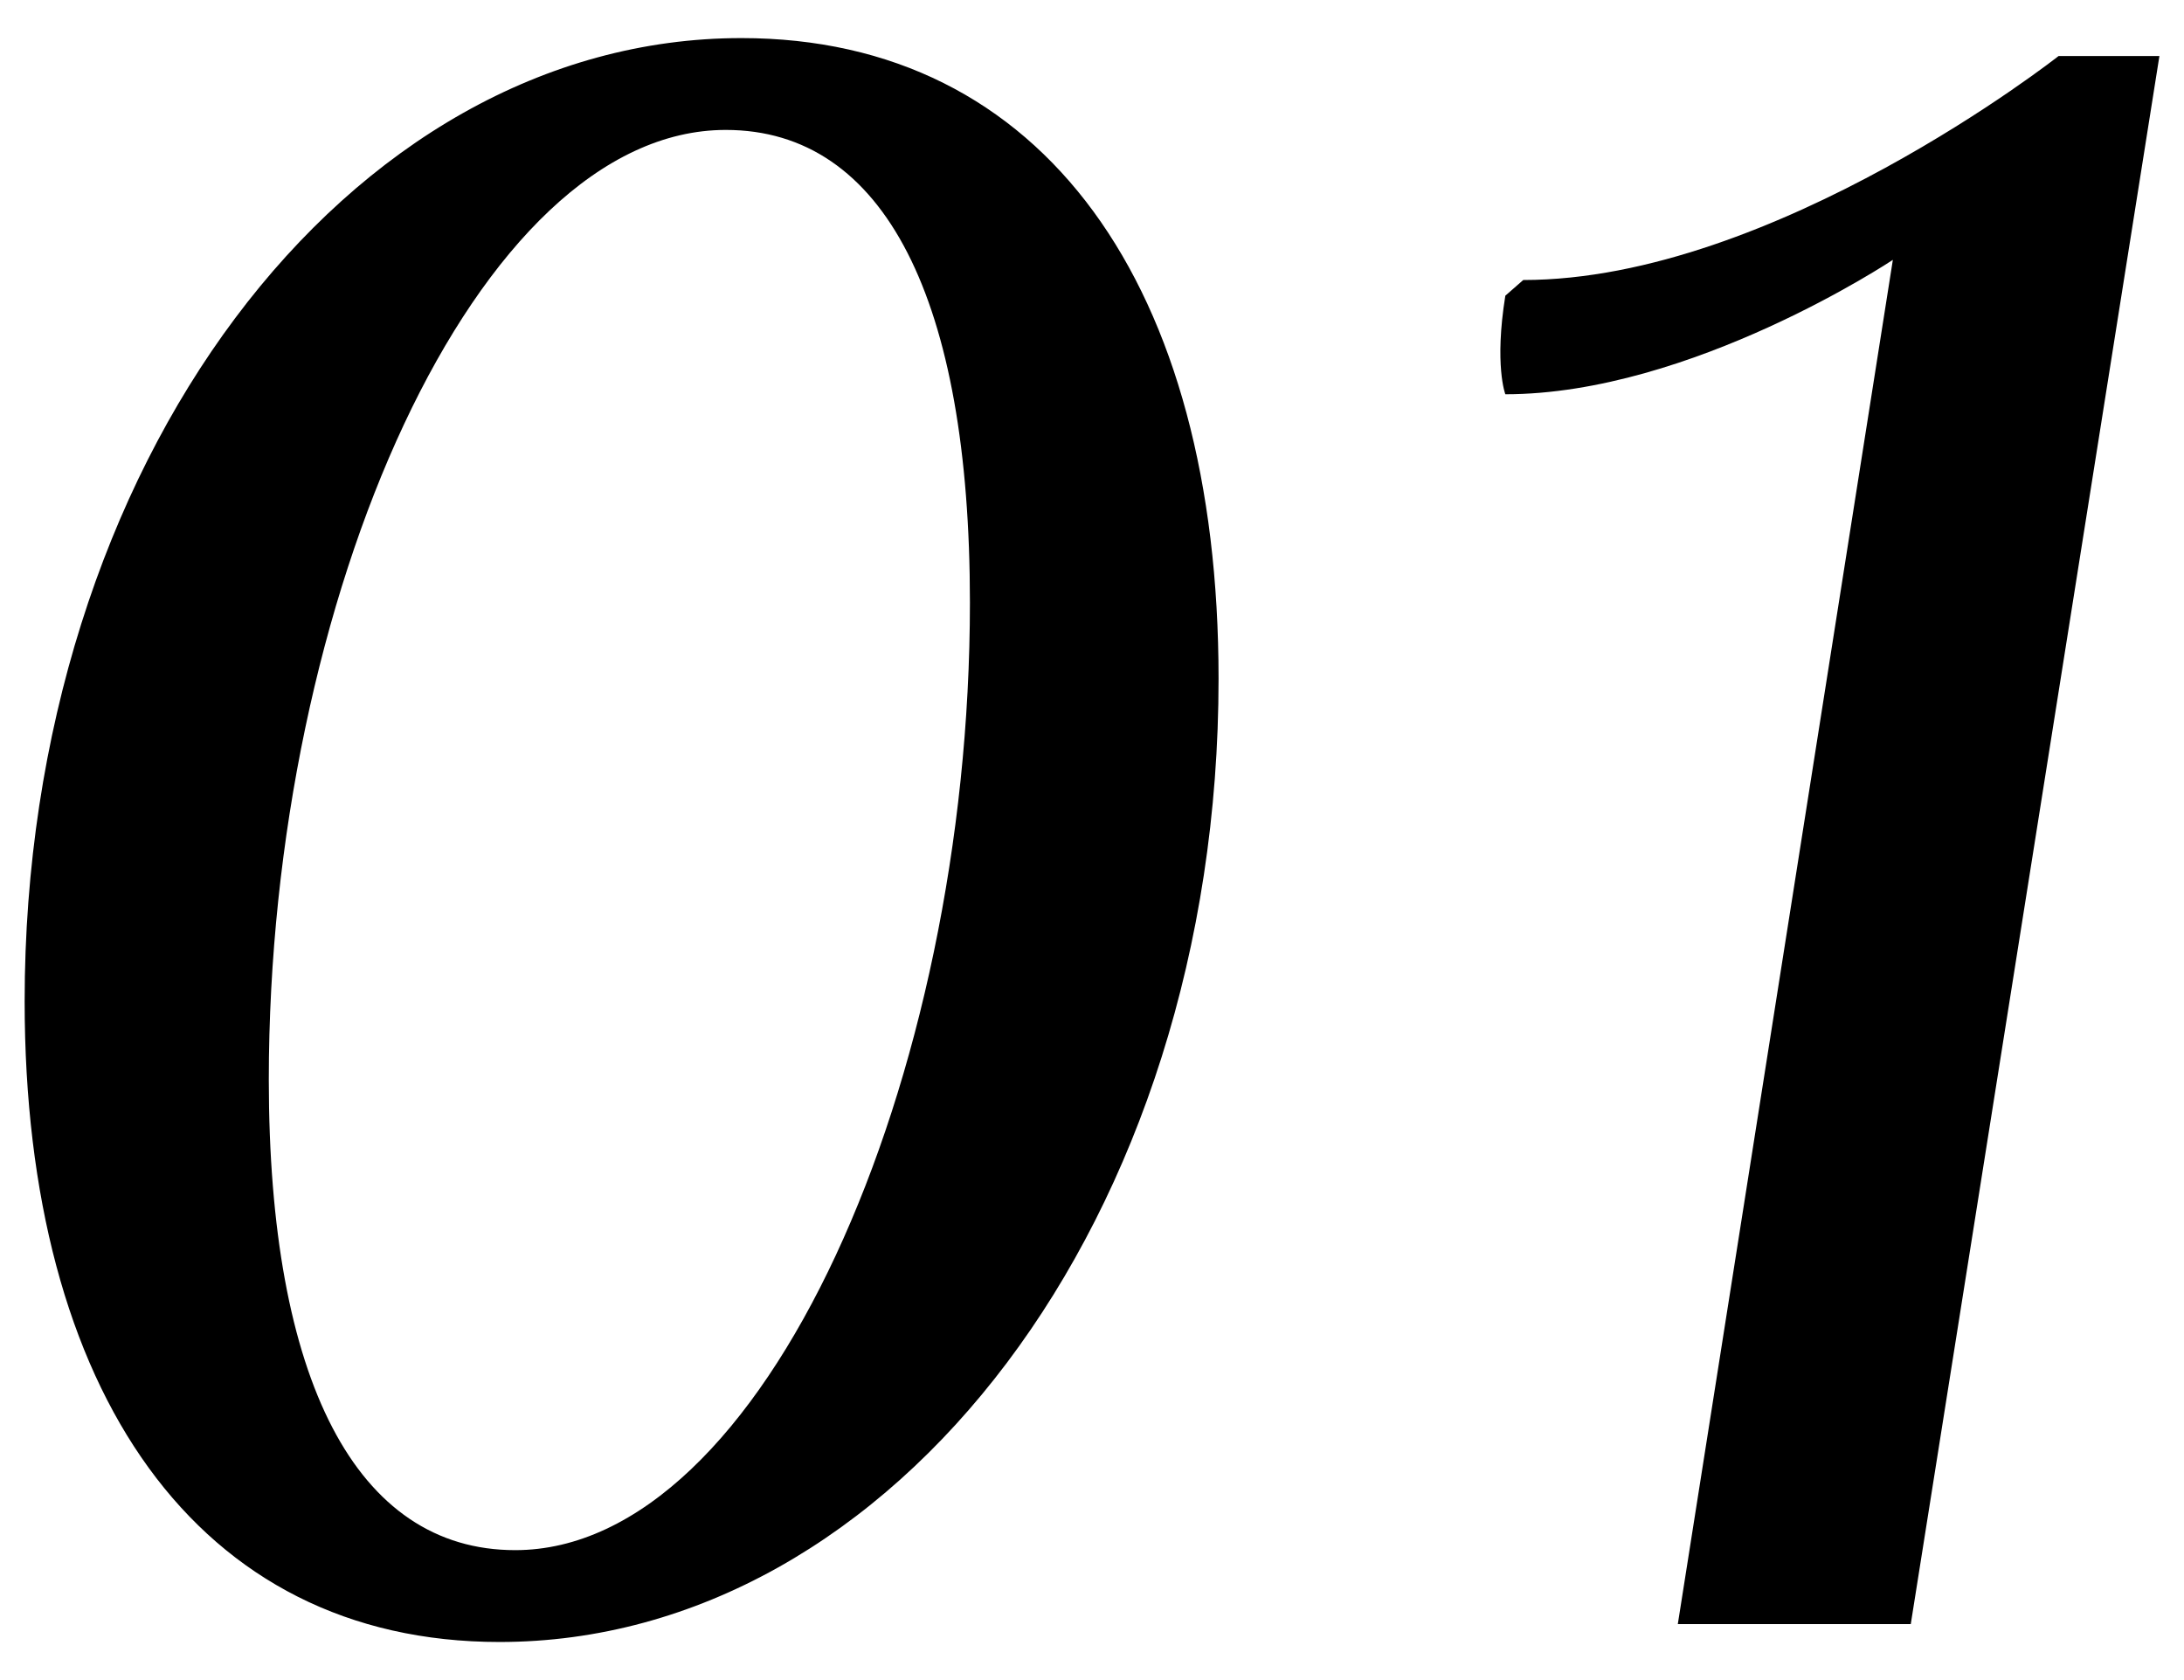
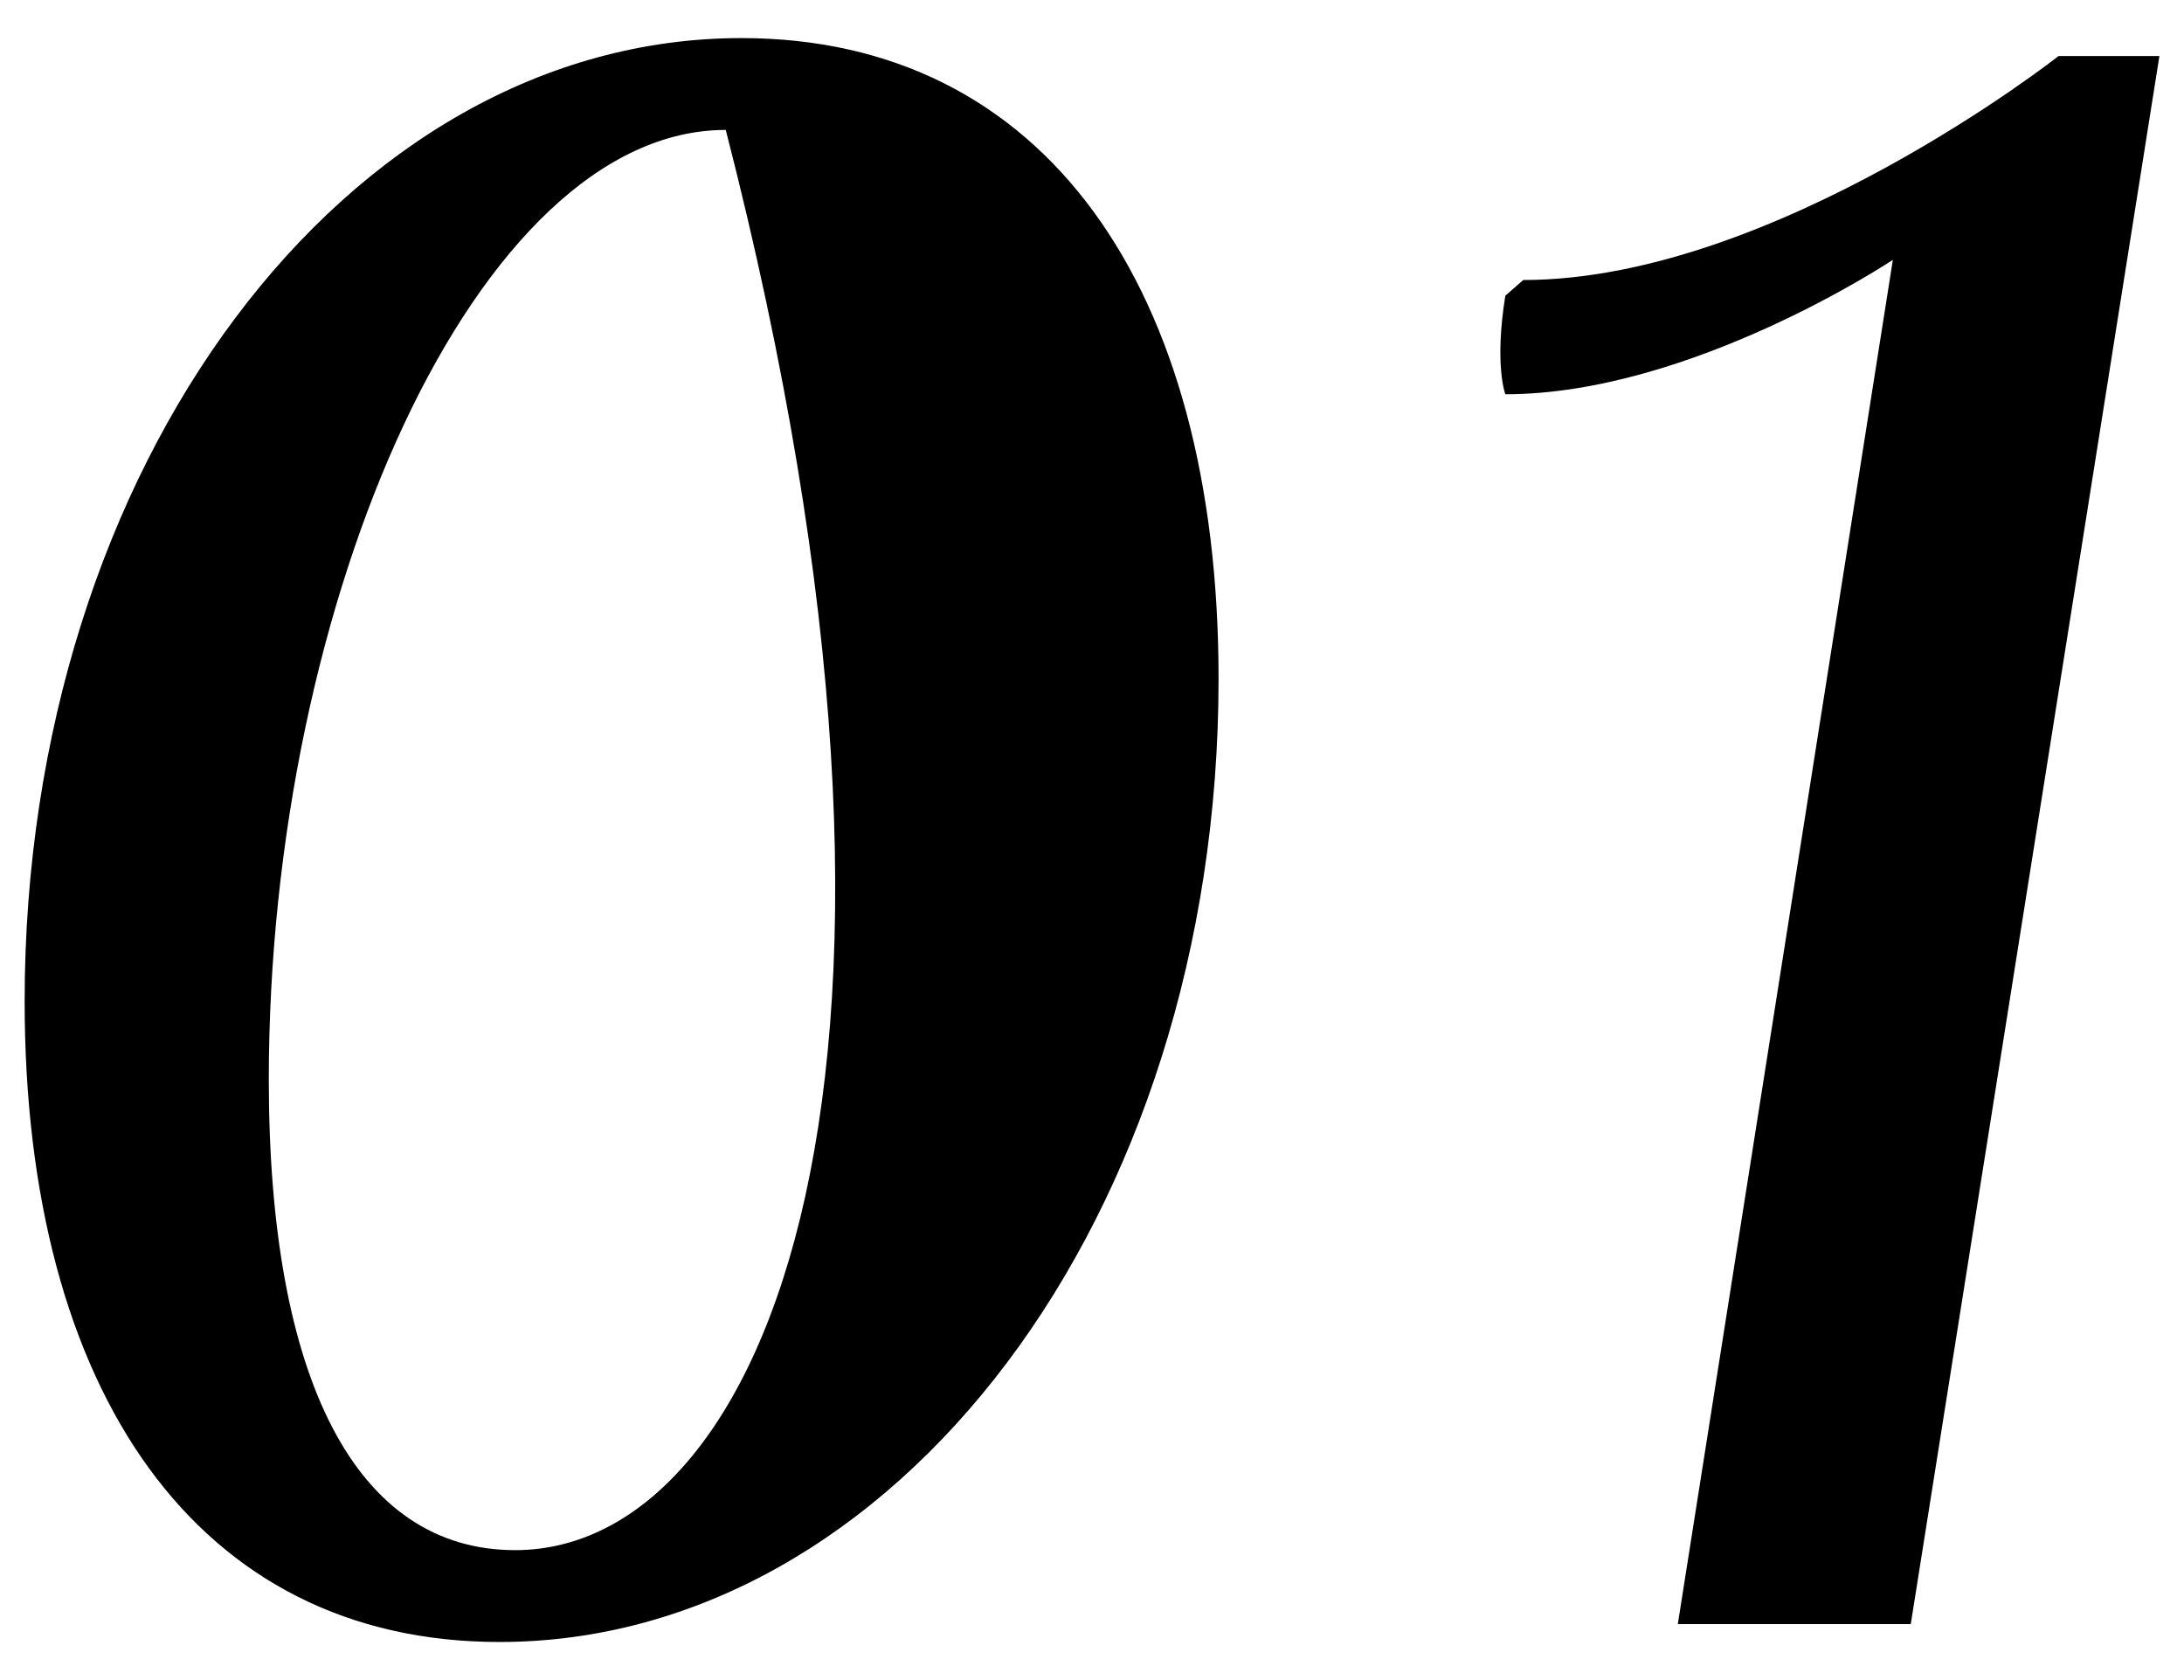
<svg xmlns="http://www.w3.org/2000/svg" width="39" height="30" viewBox="0 0 39 30" fill="none">
-   <path d="M0.44 17.88C0.44 24.84 3.52 29.32 8.92 29.32C15.96 29.32 21.76 21.76 21.76 12.12C21.76 5.12 18.64 0.68 13.24 0.68C6.2 0.68 0.44 8.28 0.44 17.88ZM4.8 19.28C4.8 10.68 8.52 2.32 12.96 2.32C15.8 2.32 17.32 5.36 17.32 10.76C17.32 19.28 13.64 27.68 9.2 27.68C6.36 27.68 4.8 24.64 4.8 19.28ZM29.961 29H34.121L38.561 1H36.761C36.761 1 31.681 5 27.201 5L26.881 5.28C26.681 6.52 26.881 7.04 26.881 7.04C30.201 7.04 33.801 4.64 33.801 4.64L29.961 29Z" fill="black" />
+   <path d="M0.44 17.88C0.44 24.84 3.52 29.32 8.92 29.32C15.96 29.32 21.76 21.76 21.76 12.12C21.76 5.12 18.64 0.68 13.24 0.68C6.2 0.68 0.44 8.28 0.44 17.88ZM4.8 19.28C4.8 10.68 8.52 2.32 12.96 2.32C17.32 19.28 13.64 27.68 9.2 27.68C6.36 27.68 4.8 24.64 4.8 19.28ZM29.961 29H34.121L38.561 1H36.761C36.761 1 31.681 5 27.201 5L26.881 5.28C26.681 6.52 26.881 7.04 26.881 7.04C30.201 7.04 33.801 4.64 33.801 4.64L29.961 29Z" fill="black" />
</svg>